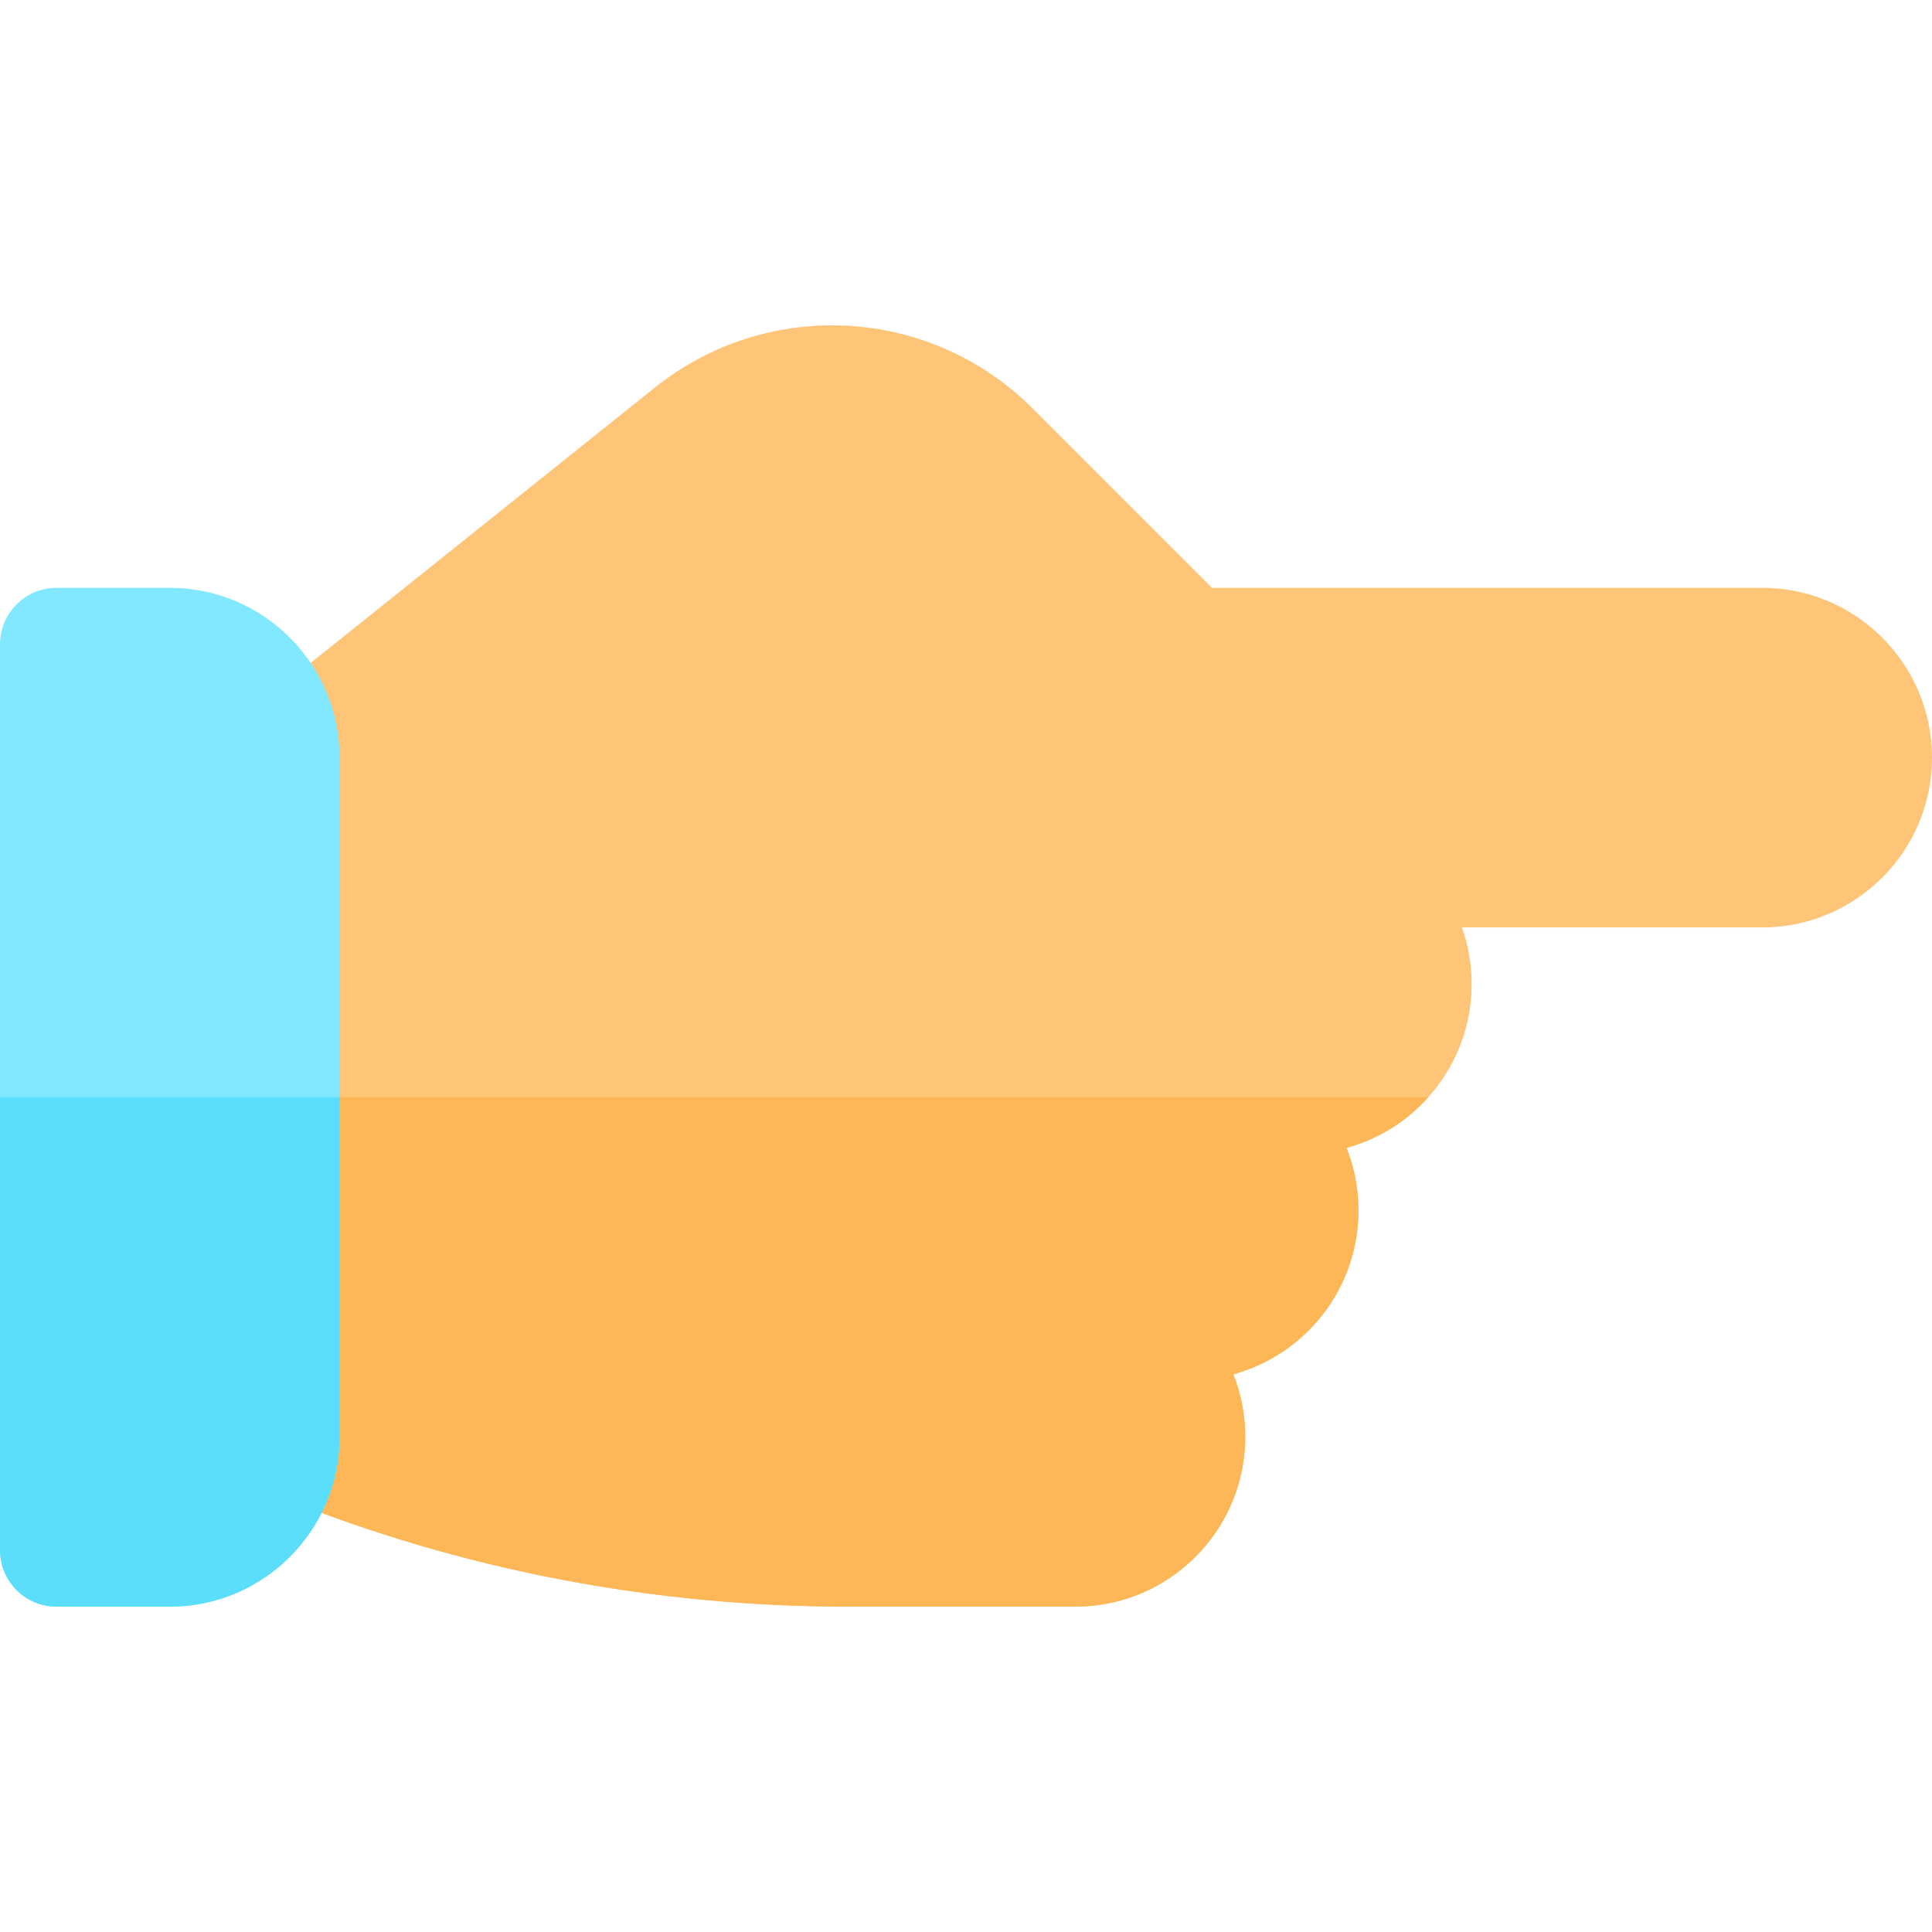
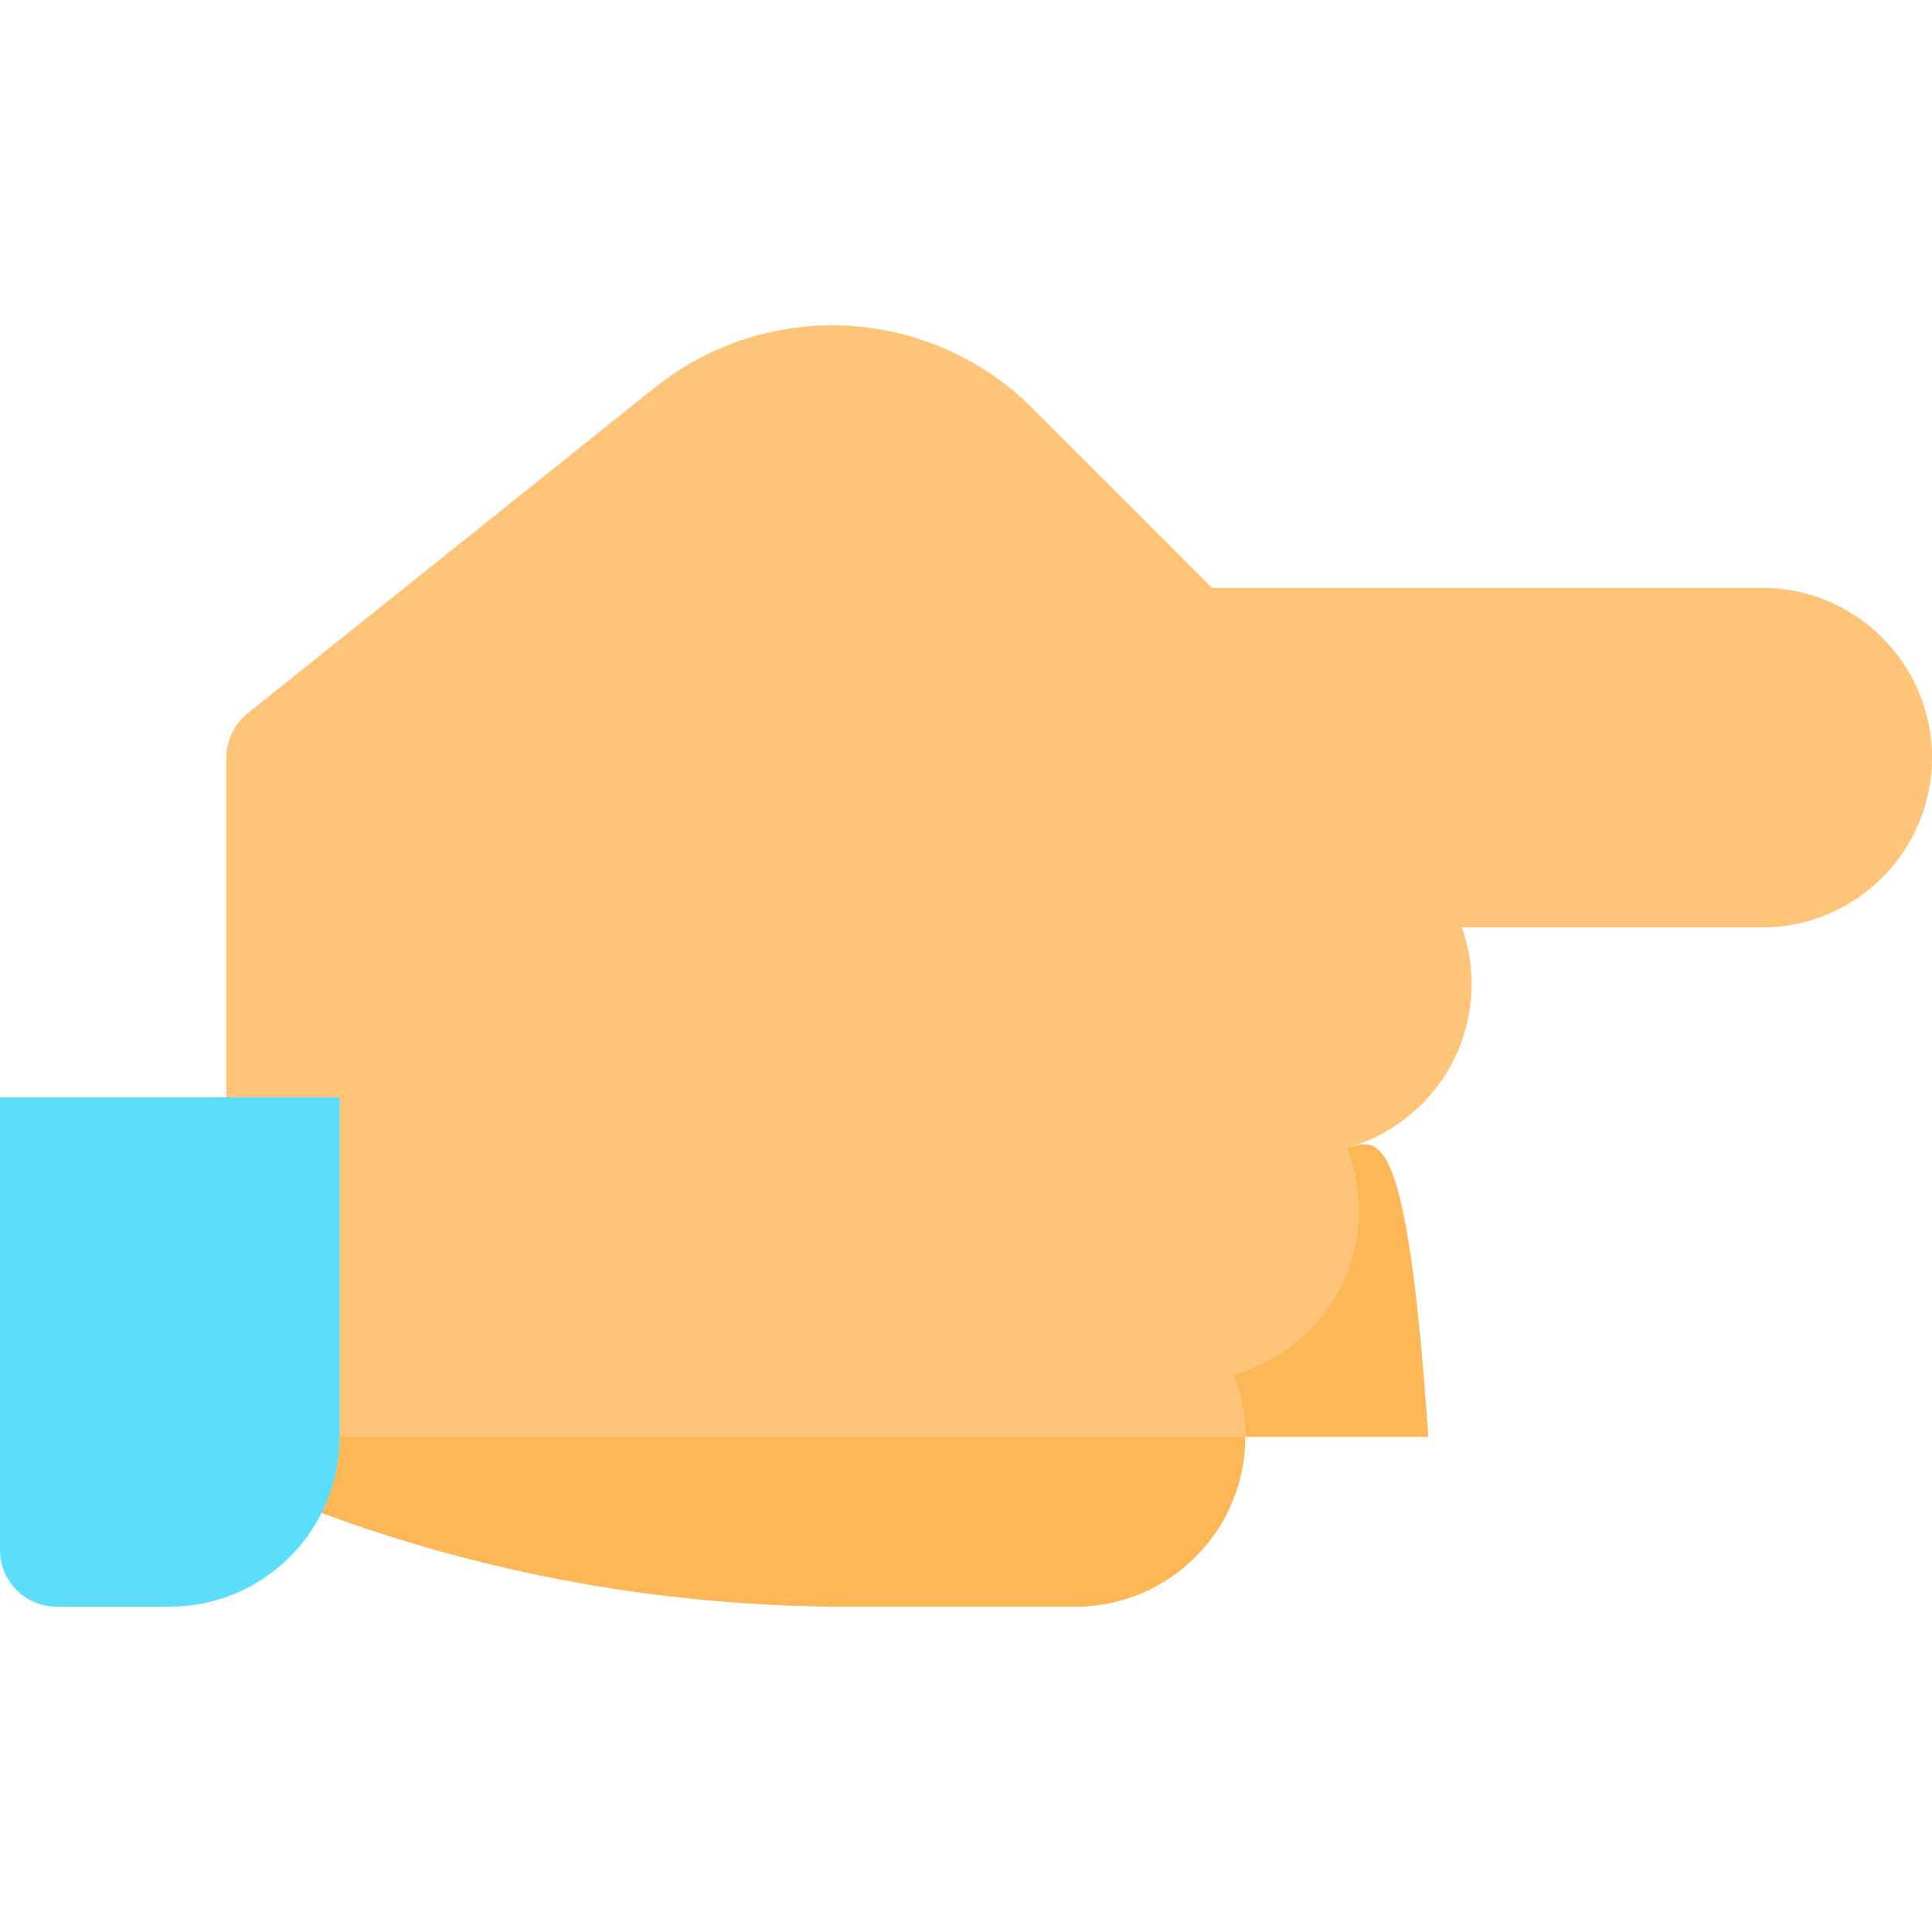
<svg xmlns="http://www.w3.org/2000/svg" version="1.1" width="512" height="512" x="0" y="0" viewBox="0 0 512 512" style="enable-background:new 0 0 512 512" xml:space="preserve" class="">
  <g>
    <path style="" d="M467,155.779H321.21l-47.52-47.5c-27.13-27.15-70.14-29.49-100.08-5.62l-107.99,86.4  c-3.54,2.86-5.62,7.16-5.62,11.72v180c0,6.08,3.66,11.56,9.29,13.87l5.21,2.14c47.76,19.23,98.41,28.99,150.5,28.99h60  c24.81,0,45-20.19,45-45c0-5.84-1.11-11.44-3.16-16.58c19.1-5.2,33.16-22.71,33.16-43.42c0-5.84-1.11-11.44-3.16-16.58  c8.49-2.31,15.98-7.05,21.67-13.42c7.15-7.97,11.49-18.49,11.49-30c0-5.26-0.91-10.31-2.58-15H467c24.81,0,45-20.19,45-45  S491.81,155.779,467,155.779z" fill="#fec478" data-original="#fec478" class="" />
-     <path style="" d="M356.84,304.199c2.05,5.14,3.16,10.74,3.16,16.58c0,20.71-14.06,38.22-33.16,43.42  c2.05,5.14,3.16,10.74,3.16,16.58c0,24.81-20.19,45-45,45h-60c-52.09,0-102.74-9.76-150.5-28.99l-5.21-2.14  c-5.63-2.31-9.29-7.79-9.29-13.87v-90h318.51C372.82,297.15,365.33,301.889,356.84,304.199z" fill="#feb756" data-original="#feb756" class="" />
-     <path style="" d="M45,425.779H15c-8.291,0-15-6.709-15-15v-240c0-8.291,6.709-15,15-15h30c24.814,0,45,20.186,45,45  v180C90,405.594,69.814,425.779,45,425.779z" fill="#81e8ff" data-original="#fd003a" class="" />
+     <path style="" d="M356.84,304.199c2.05,5.14,3.16,10.74,3.16,16.58c0,20.71-14.06,38.22-33.16,43.42  c2.05,5.14,3.16,10.74,3.16,16.58c0,24.81-20.19,45-45,45h-60c-52.09,0-102.74-9.76-150.5-28.99l-5.21-2.14  c-5.63-2.31-9.29-7.79-9.29-13.87h318.51C372.82,297.15,365.33,301.889,356.84,304.199z" fill="#feb756" data-original="#feb756" class="" />
    <path style="" d="M0,290.779v120c0,8.291,6.709,15,15,15h30c24.814,0,45-20.186,45-45v-90H0z" fill="#5bdefb" data-original="#e50027" class="" />
    <g>
</g>
    <g>
</g>
    <g>
</g>
    <g>
</g>
    <g>
</g>
    <g>
</g>
    <g>
</g>
    <g>
</g>
    <g>
</g>
    <g>
</g>
    <g>
</g>
    <g>
</g>
    <g>
</g>
    <g>
</g>
    <g>
</g>
  </g>
</svg>